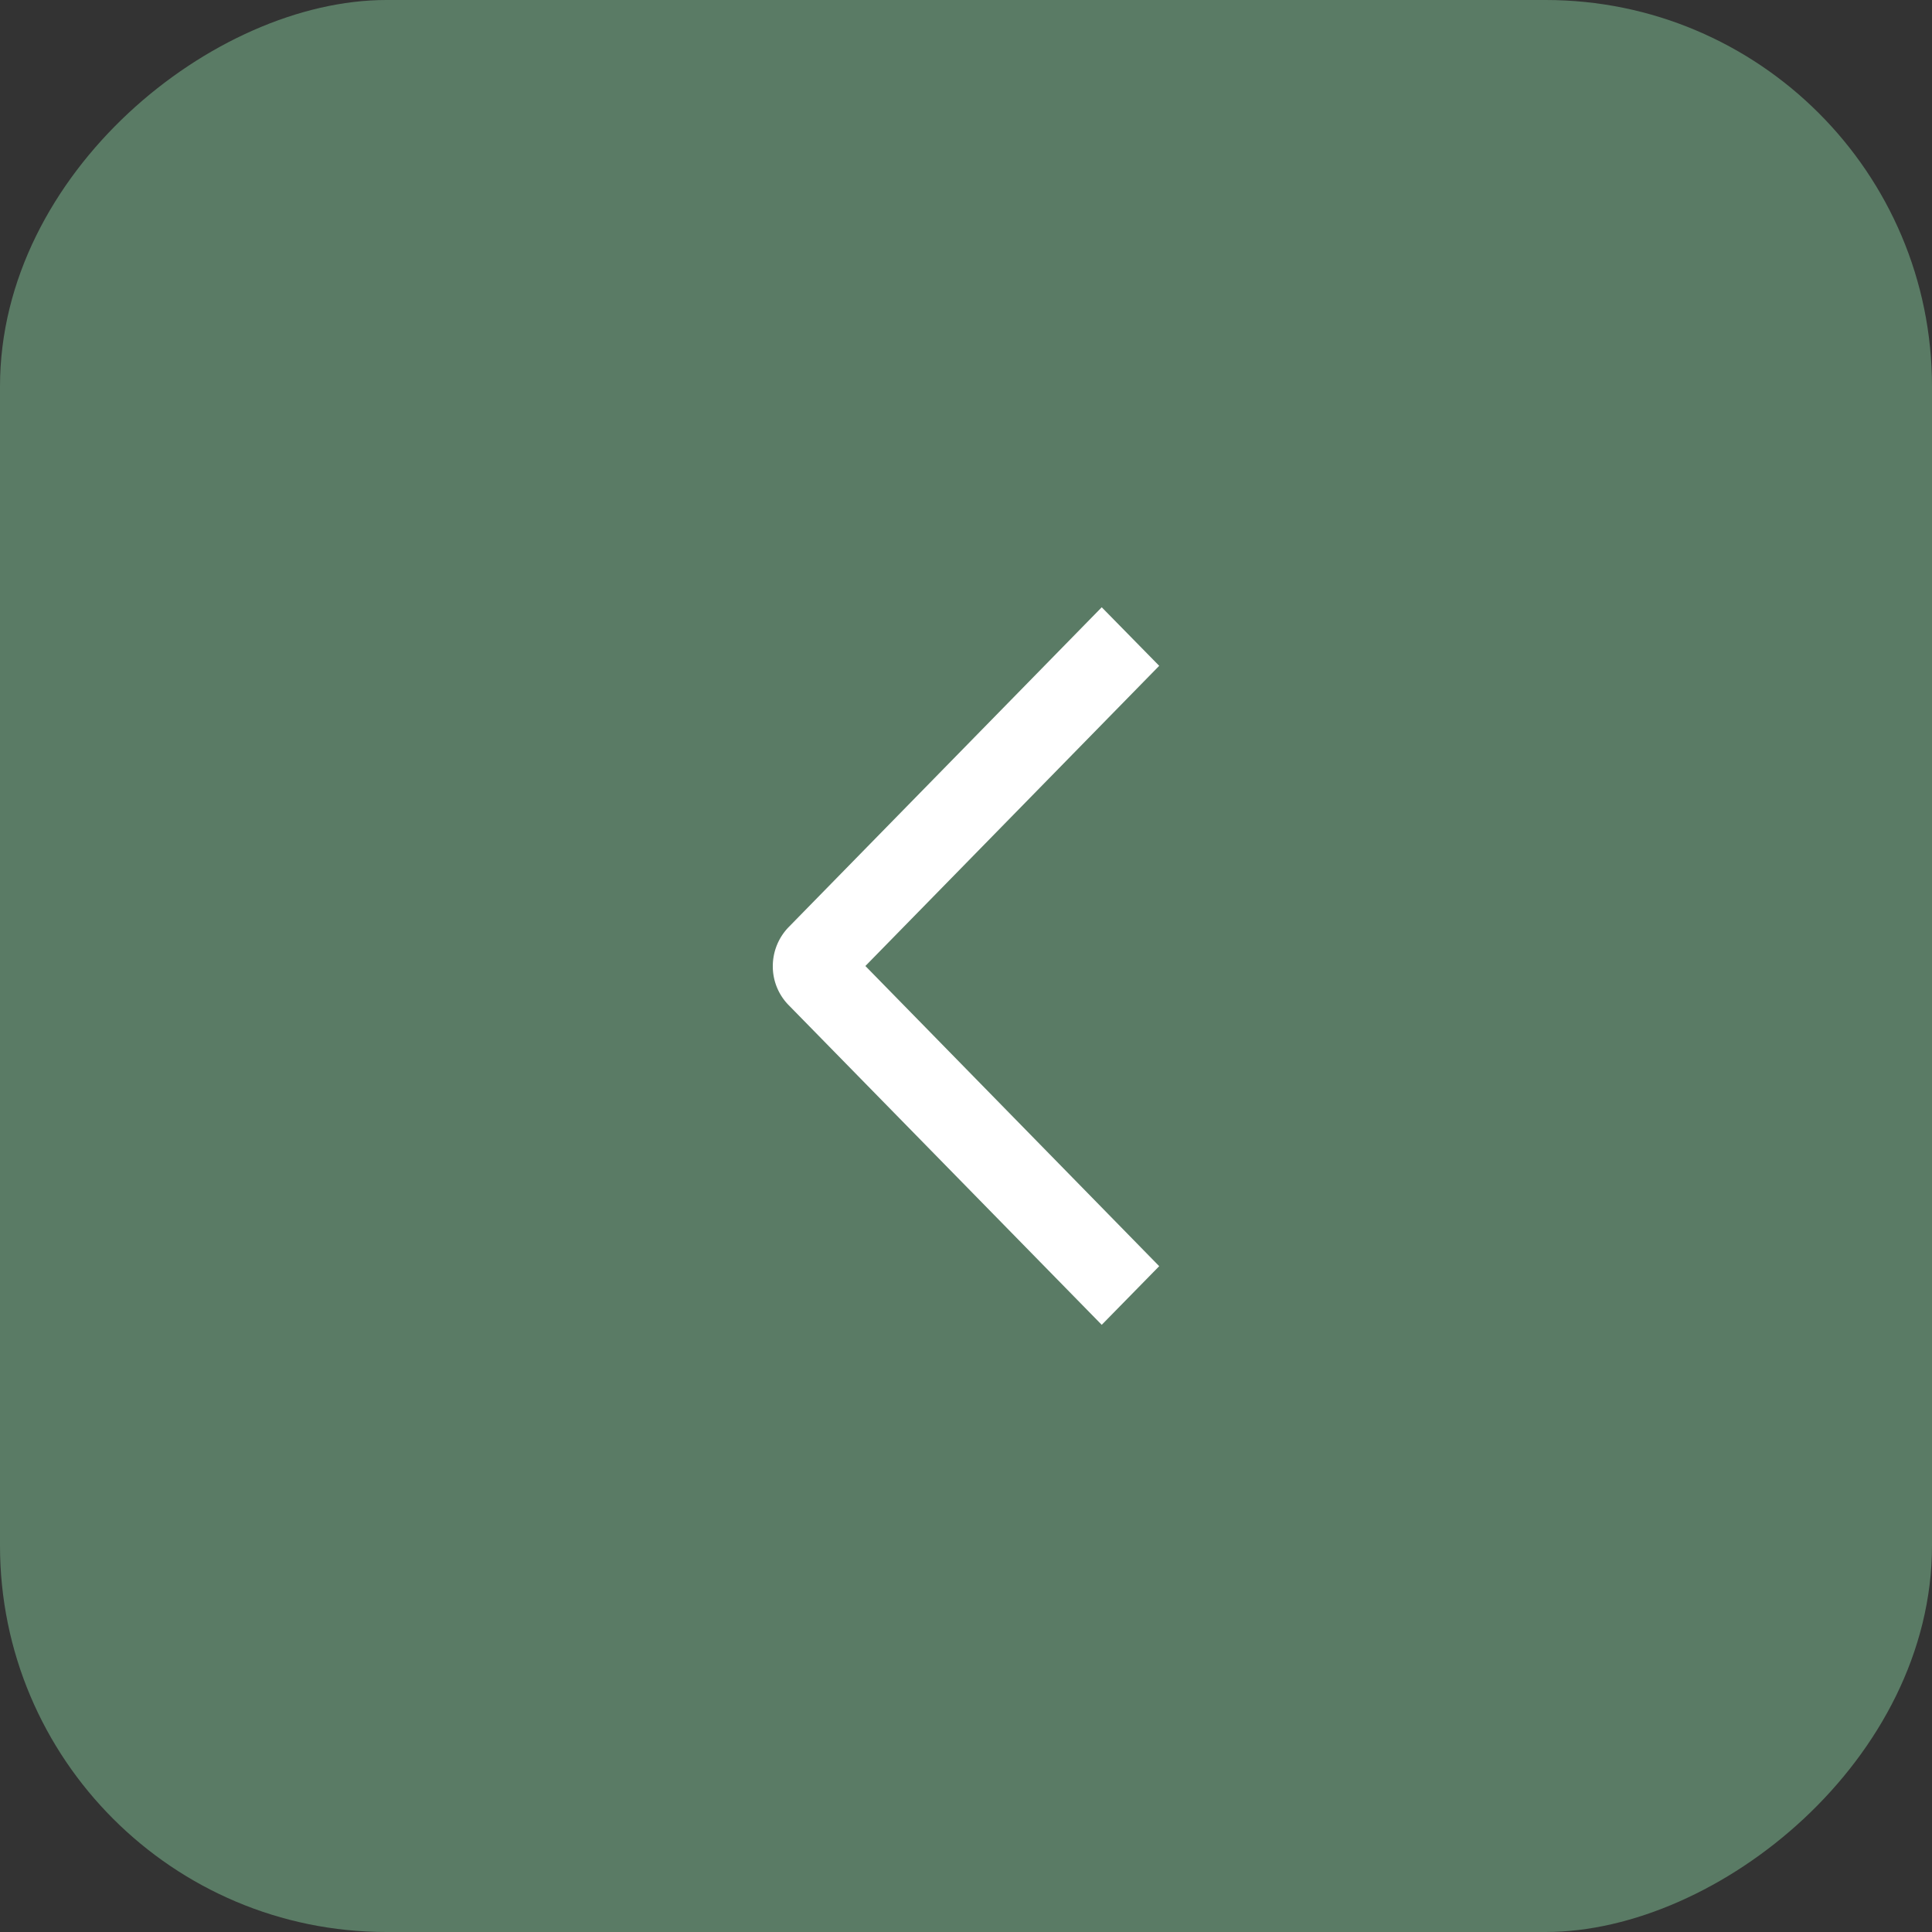
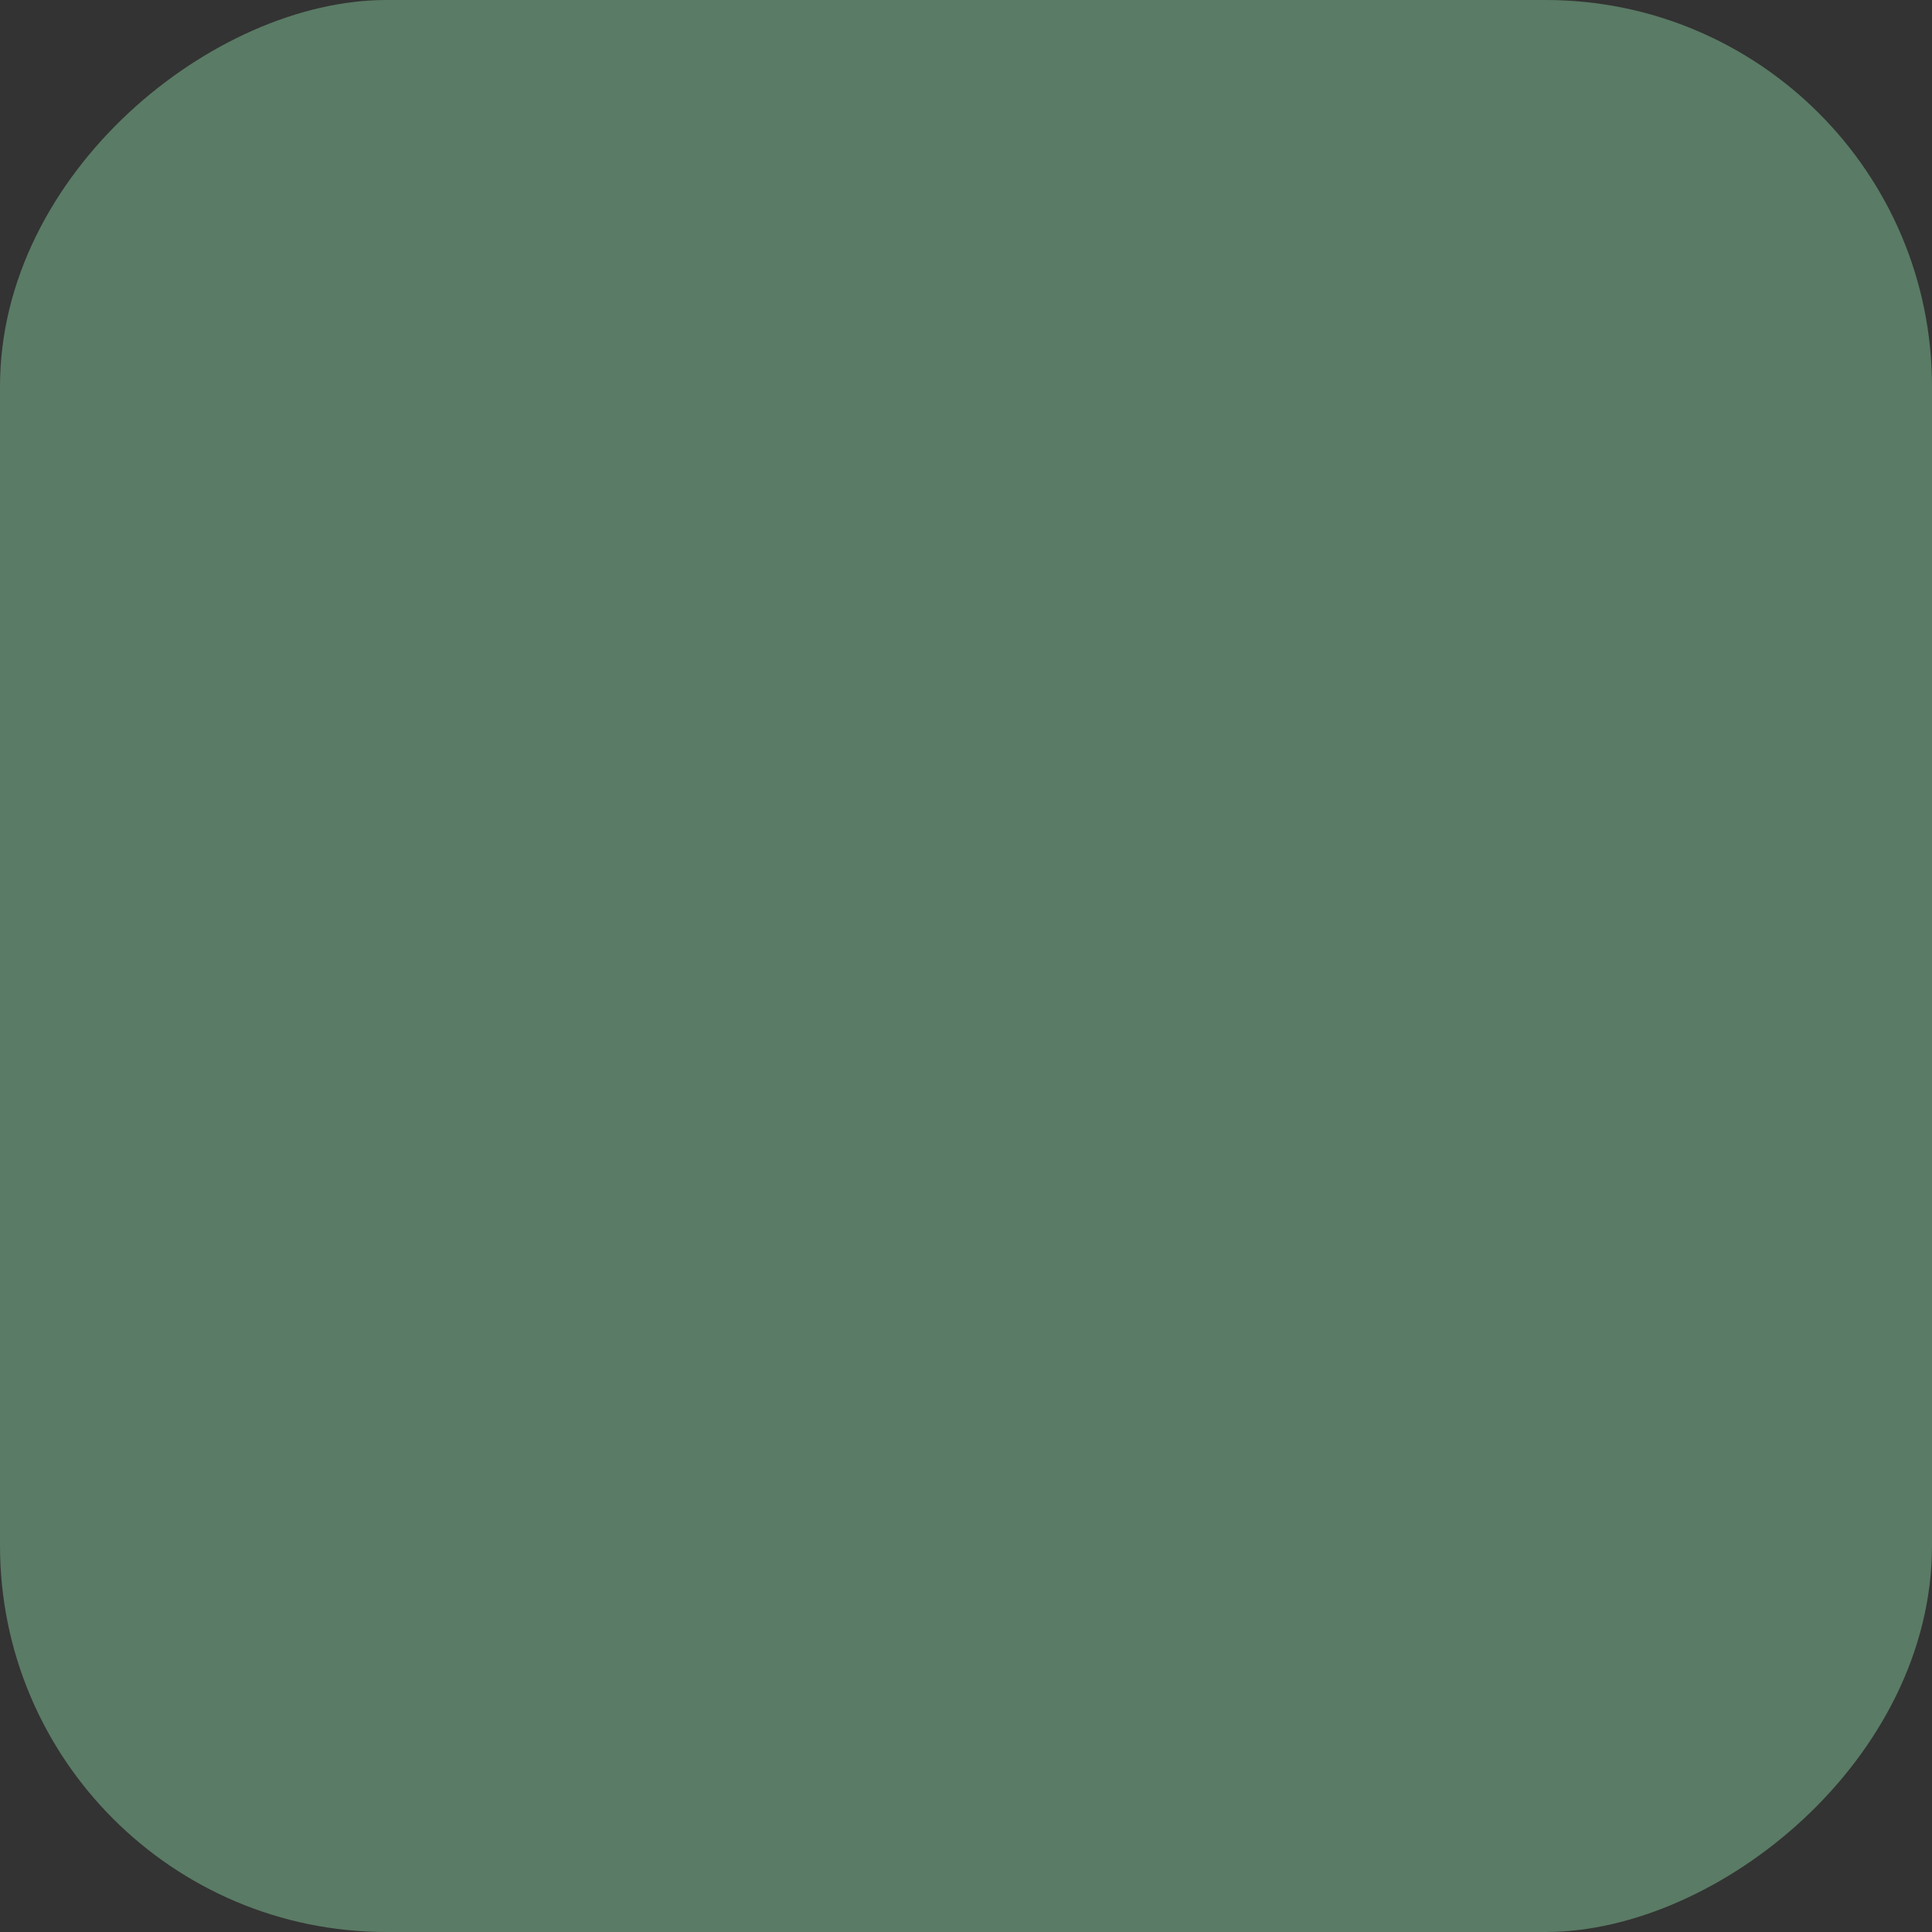
<svg xmlns="http://www.w3.org/2000/svg" width="40" height="40" fill="none">
  <rect width="100%" height="100%" fill="#333333" stroke="none" />
  <rect width="40" height="40" x="40" fill="#5A7B65" rx="8" transform="rotate(90 40 0)" />
-   <path fill="#fff" d="m24 26.215-1.19 1.214-6.48-6.617a1.145 1.145 0 0 1-.33-.81 1.162 1.162 0 0 1 .33-.809l6.48-6.62L24 13.785 17.917 20 24 26.215Z" />
</svg>